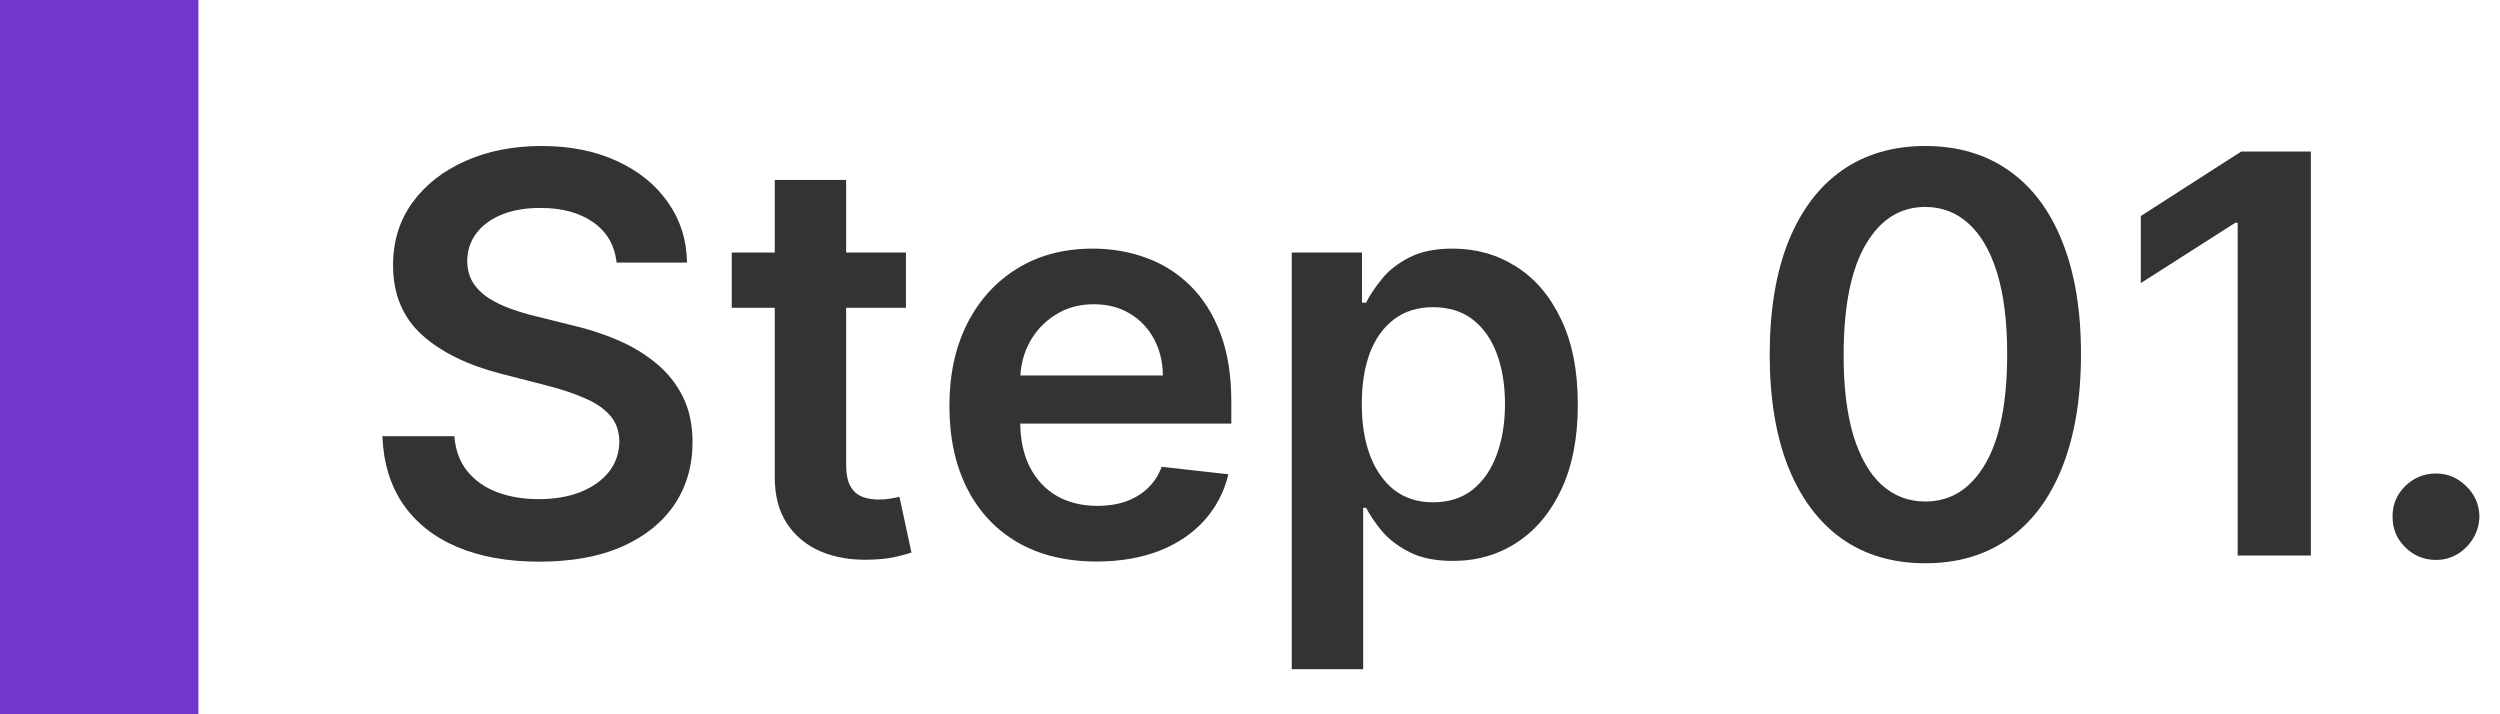
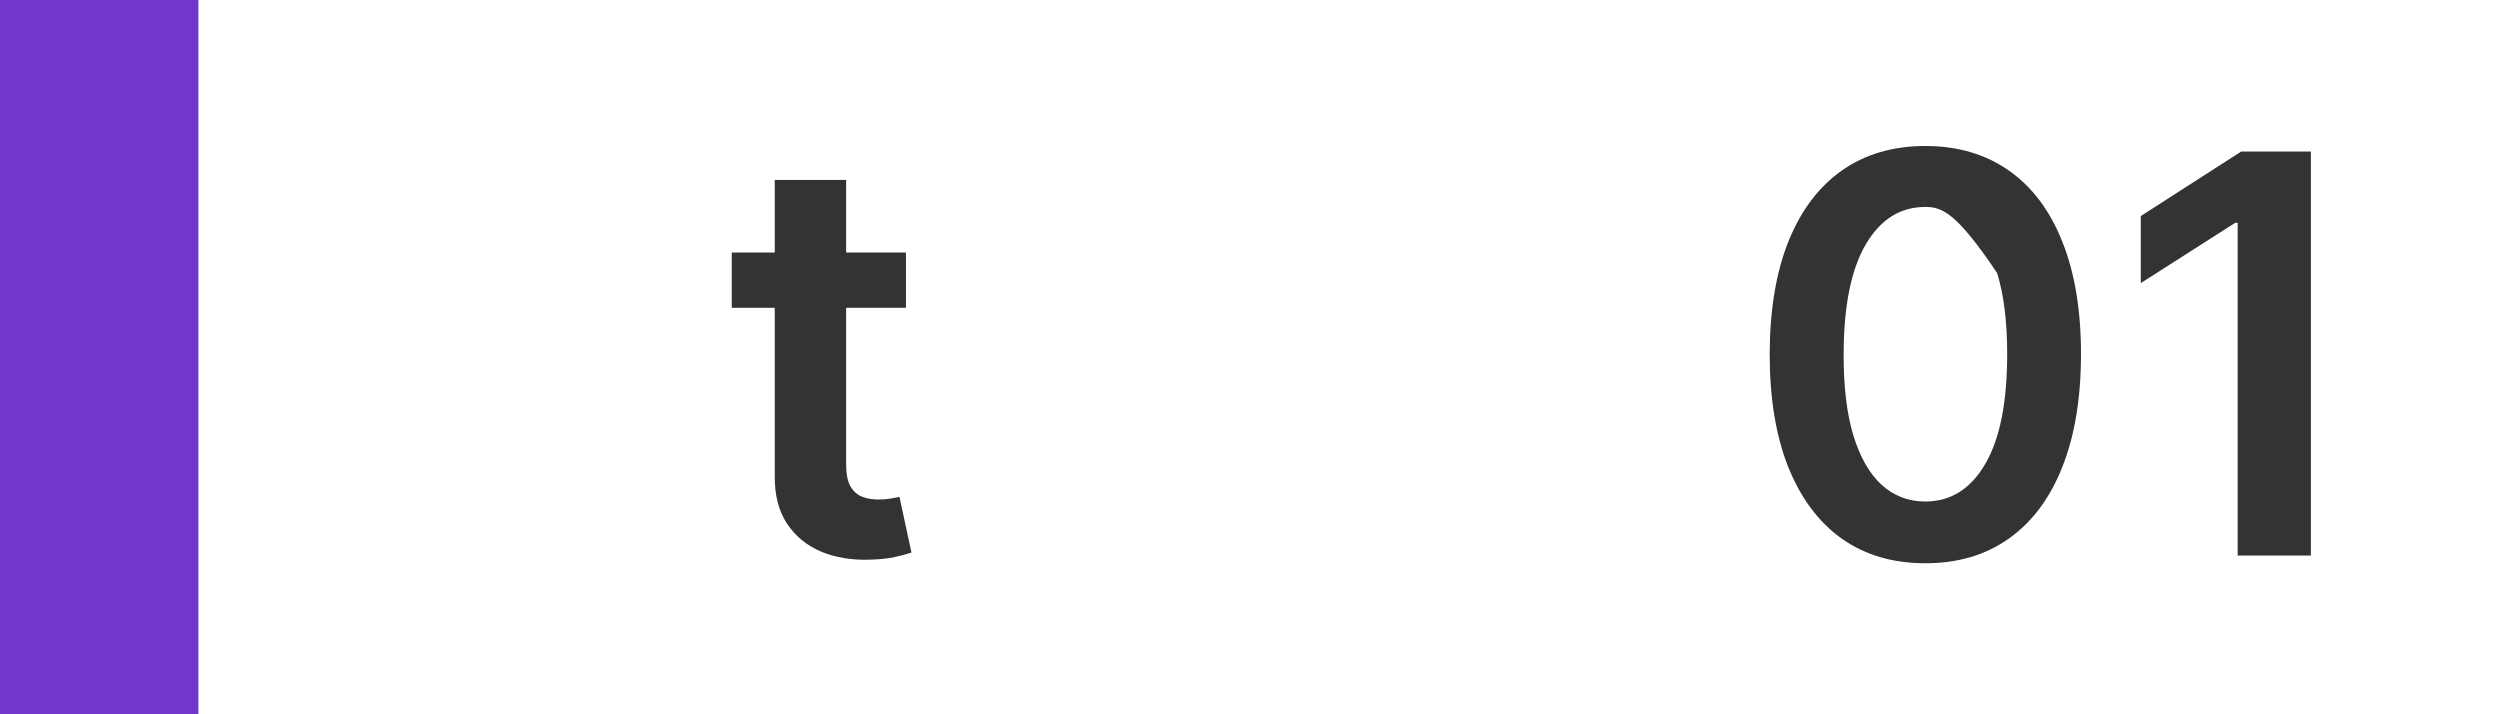
<svg xmlns="http://www.w3.org/2000/svg" width="63" height="18" viewBox="0 0 63 18" fill="none">
-   <path d="M61.387 14.11C61.085 14.11 60.827 14.004 60.611 13.791C60.396 13.579 60.29 13.321 60.293 13.016C60.29 12.718 60.396 12.462 60.611 12.25C60.827 12.038 61.085 11.932 61.387 11.932C61.679 11.932 61.932 12.038 62.148 12.25C62.366 12.462 62.477 12.718 62.481 13.016C62.477 13.218 62.424 13.402 62.322 13.568C62.222 13.733 62.09 13.866 61.924 13.966C61.762 14.062 61.583 14.11 61.387 14.11Z" fill="#333333" />
  <path d="M58.234 3.818V14H56.389V5.613H56.33L53.948 7.134V5.444L56.479 3.818H58.234Z" fill="#333333" />
-   <path d="M48.518 14.194C47.699 14.194 46.997 13.987 46.41 13.573C45.827 13.155 45.378 12.553 45.063 11.768C44.751 10.979 44.596 10.03 44.596 8.919C44.599 7.809 44.756 6.864 45.068 6.085C45.383 5.303 45.832 4.707 46.415 4.296C47.002 3.885 47.703 3.679 48.518 3.679C49.333 3.679 50.034 3.885 50.621 4.296C51.208 4.707 51.657 5.303 51.968 6.085C52.283 6.868 52.441 7.812 52.441 8.919C52.441 10.033 52.283 10.984 51.968 11.773C51.657 12.559 51.208 13.158 50.621 13.573C50.038 13.987 49.337 14.194 48.518 14.194ZM48.518 12.638C49.154 12.638 49.657 12.325 50.024 11.698C50.396 11.069 50.581 10.142 50.581 8.919C50.581 8.111 50.497 7.431 50.328 6.881C50.159 6.331 49.92 5.916 49.612 5.638C49.304 5.356 48.939 5.215 48.518 5.215C47.885 5.215 47.385 5.53 47.017 6.16C46.649 6.786 46.463 7.706 46.46 8.919C46.456 9.731 46.538 10.414 46.703 10.968C46.872 11.521 47.111 11.939 47.419 12.22C47.728 12.499 48.094 12.638 48.518 12.638Z" fill="#333333" />
-   <path d="M32.552 16.864V6.364H34.322V7.627H34.426C34.519 7.441 34.65 7.244 34.819 7.035C34.988 6.823 35.217 6.642 35.505 6.493C35.793 6.341 36.161 6.265 36.609 6.265C37.199 6.265 37.73 6.415 38.205 6.717C38.682 7.015 39.06 7.458 39.338 8.044C39.62 8.628 39.761 9.344 39.761 10.192C39.761 11.031 39.623 11.743 39.348 12.33C39.073 12.917 38.698 13.364 38.224 13.672C37.75 13.981 37.214 14.135 36.614 14.135C36.176 14.135 35.813 14.062 35.525 13.916C35.236 13.77 35.004 13.594 34.829 13.389C34.656 13.18 34.522 12.983 34.426 12.797H34.352V16.864H32.552ZM34.317 10.182C34.317 10.676 34.386 11.109 34.526 11.48C34.668 11.851 34.872 12.141 35.137 12.35C35.406 12.555 35.73 12.658 36.111 12.658C36.509 12.658 36.842 12.552 37.111 12.34C37.379 12.124 37.581 11.831 37.717 11.46C37.856 11.085 37.926 10.659 37.926 10.182C37.926 9.708 37.858 9.287 37.722 8.919C37.586 8.552 37.384 8.263 37.116 8.054C36.847 7.846 36.513 7.741 36.111 7.741C35.727 7.741 35.401 7.842 35.132 8.044C34.864 8.247 34.66 8.53 34.52 8.895C34.385 9.259 34.317 9.688 34.317 10.182Z" fill="#333333" />
-   <path d="M27.634 14.15C26.868 14.15 26.207 13.991 25.65 13.672C25.096 13.351 24.671 12.897 24.372 12.31C24.074 11.72 23.925 11.026 23.925 10.227C23.925 9.441 24.074 8.752 24.372 8.159C24.674 7.562 25.095 7.098 25.635 6.767C26.175 6.432 26.81 6.265 27.539 6.265C28.01 6.265 28.454 6.341 28.872 6.493C29.293 6.642 29.664 6.875 29.985 7.189C30.31 7.504 30.565 7.905 30.751 8.392C30.936 8.876 31.029 9.453 31.029 10.123V10.674H24.77V9.461H29.304C29.301 9.117 29.226 8.81 29.08 8.542C28.934 8.27 28.731 8.056 28.469 7.9C28.21 7.745 27.909 7.667 27.564 7.667C27.196 7.667 26.873 7.756 26.595 7.935C26.316 8.111 26.099 8.343 25.943 8.631C25.791 8.916 25.713 9.229 25.71 9.571V10.63C25.71 11.074 25.791 11.455 25.953 11.773C26.116 12.088 26.343 12.33 26.634 12.499C26.926 12.665 27.267 12.748 27.659 12.748C27.92 12.748 28.157 12.711 28.369 12.638C28.581 12.562 28.765 12.451 28.921 12.305C29.077 12.159 29.195 11.979 29.274 11.763L30.955 11.952C30.849 12.396 30.646 12.784 30.348 13.116C30.053 13.444 29.675 13.699 29.215 13.881C28.754 14.06 28.227 14.15 27.634 14.15Z" fill="#333333" />
+   <path d="M48.518 14.194C47.699 14.194 46.997 13.987 46.41 13.573C45.827 13.155 45.378 12.553 45.063 11.768C44.751 10.979 44.596 10.03 44.596 8.919C44.599 7.809 44.756 6.864 45.068 6.085C45.383 5.303 45.832 4.707 46.415 4.296C47.002 3.885 47.703 3.679 48.518 3.679C49.333 3.679 50.034 3.885 50.621 4.296C51.208 4.707 51.657 5.303 51.968 6.085C52.283 6.868 52.441 7.812 52.441 8.919C52.441 10.033 52.283 10.984 51.968 11.773C51.657 12.559 51.208 13.158 50.621 13.573C50.038 13.987 49.337 14.194 48.518 14.194ZM48.518 12.638C49.154 12.638 49.657 12.325 50.024 11.698C50.396 11.069 50.581 10.142 50.581 8.919C50.581 8.111 50.497 7.431 50.328 6.881C49.304 5.356 48.939 5.215 48.518 5.215C47.885 5.215 47.385 5.53 47.017 6.16C46.649 6.786 46.463 7.706 46.46 8.919C46.456 9.731 46.538 10.414 46.703 10.968C46.872 11.521 47.111 11.939 47.419 12.22C47.728 12.499 48.094 12.638 48.518 12.638Z" fill="#333333" />
  <path d="M22.83 6.364V7.756H18.44V6.364H22.83ZM19.524 4.534H21.323V11.703C21.323 11.945 21.36 12.131 21.433 12.26C21.509 12.386 21.608 12.472 21.731 12.519C21.854 12.565 21.99 12.588 22.139 12.588C22.252 12.588 22.354 12.58 22.447 12.563C22.543 12.547 22.616 12.532 22.666 12.519L22.969 13.925C22.873 13.959 22.735 13.995 22.556 14.035C22.381 14.075 22.165 14.098 21.91 14.104C21.459 14.118 21.053 14.05 20.692 13.901C20.331 13.748 20.044 13.513 19.832 13.195C19.623 12.877 19.52 12.479 19.524 12.002V4.534Z" fill="#333333" />
-   <path d="M15.538 6.617C15.491 6.183 15.296 5.845 14.951 5.603C14.61 5.361 14.166 5.24 13.619 5.24C13.234 5.24 12.905 5.298 12.629 5.414C12.354 5.53 12.144 5.688 11.998 5.887C11.852 6.085 11.778 6.312 11.774 6.568C11.774 6.78 11.822 6.964 11.918 7.12C12.018 7.275 12.152 7.408 12.321 7.517C12.49 7.623 12.677 7.713 12.883 7.786C13.088 7.859 13.296 7.92 13.504 7.97L14.459 8.208C14.843 8.298 15.213 8.419 15.568 8.571C15.925 8.724 16.245 8.916 16.527 9.148C16.812 9.38 17.038 9.66 17.203 9.988C17.369 10.316 17.452 10.701 17.452 11.142C17.452 11.738 17.299 12.264 16.994 12.718C16.689 13.168 16.249 13.521 15.672 13.777C15.099 14.028 14.404 14.154 13.589 14.154C12.797 14.154 12.109 14.032 11.526 13.786C10.946 13.541 10.492 13.183 10.164 12.713C9.839 12.242 9.663 11.668 9.636 10.992H11.451C11.478 11.347 11.587 11.642 11.779 11.877C11.972 12.113 12.222 12.288 12.53 12.404C12.841 12.52 13.19 12.578 13.574 12.578C13.975 12.578 14.326 12.519 14.628 12.399C14.933 12.277 15.171 12.108 15.344 11.892C15.516 11.674 15.604 11.418 15.607 11.127C15.604 10.861 15.526 10.643 15.374 10.47C15.221 10.295 15.008 10.149 14.732 10.033C14.461 9.914 14.142 9.808 13.778 9.715L12.619 9.416C11.781 9.201 11.118 8.875 10.631 8.437C10.147 7.996 9.905 7.411 9.905 6.682C9.905 6.082 10.067 5.557 10.392 5.106C10.72 4.655 11.166 4.306 11.729 4.057C12.293 3.805 12.931 3.679 13.644 3.679C14.366 3.679 14.999 3.805 15.543 4.057C16.09 4.306 16.519 4.652 16.83 5.096C17.142 5.537 17.303 6.044 17.313 6.617H15.538Z" fill="#333333" />
  <path d="M0 0H5V18H0V0Z" fill="#7137CC" />
</svg>